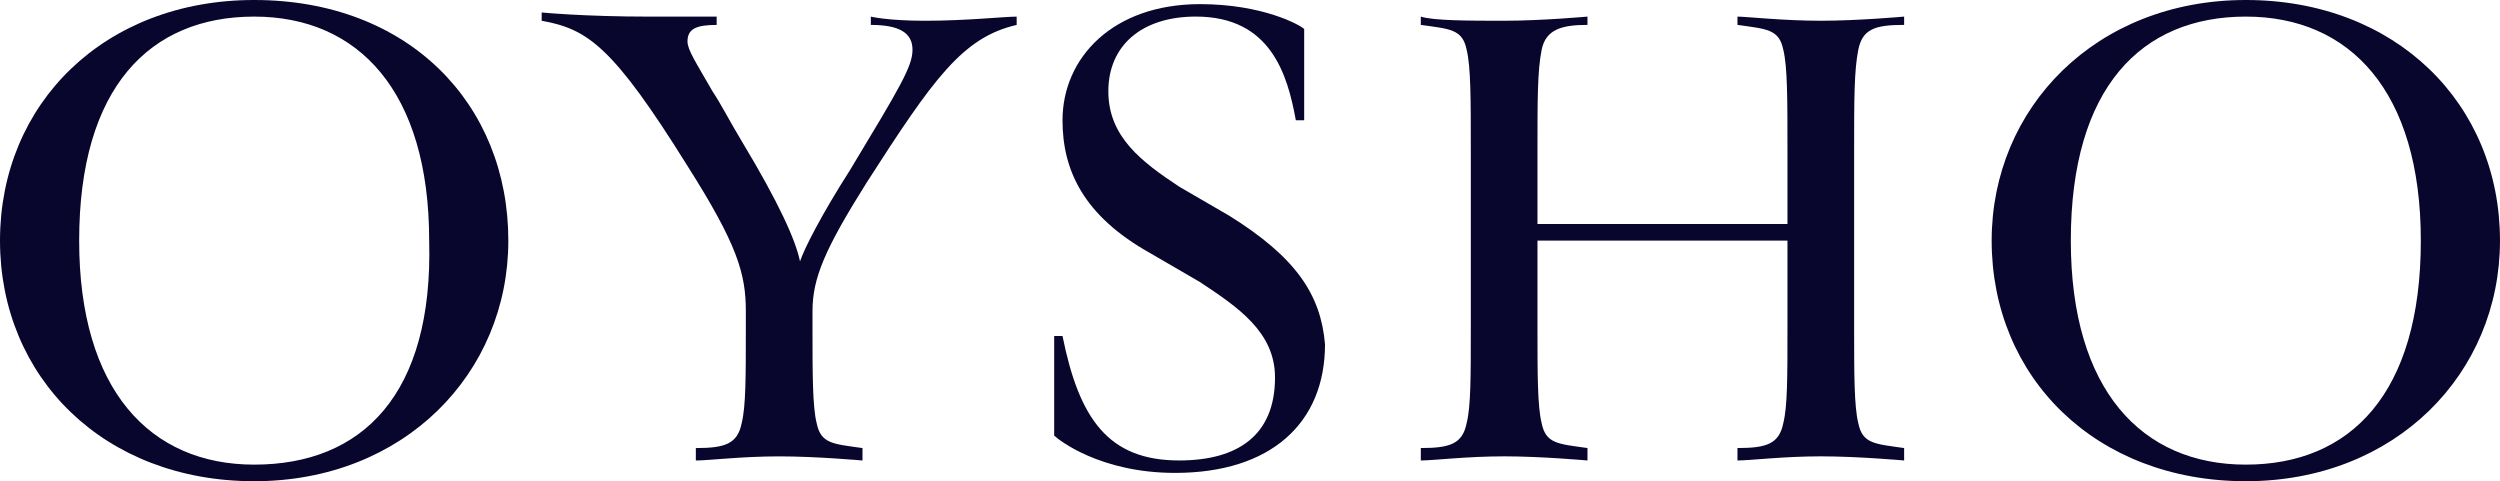
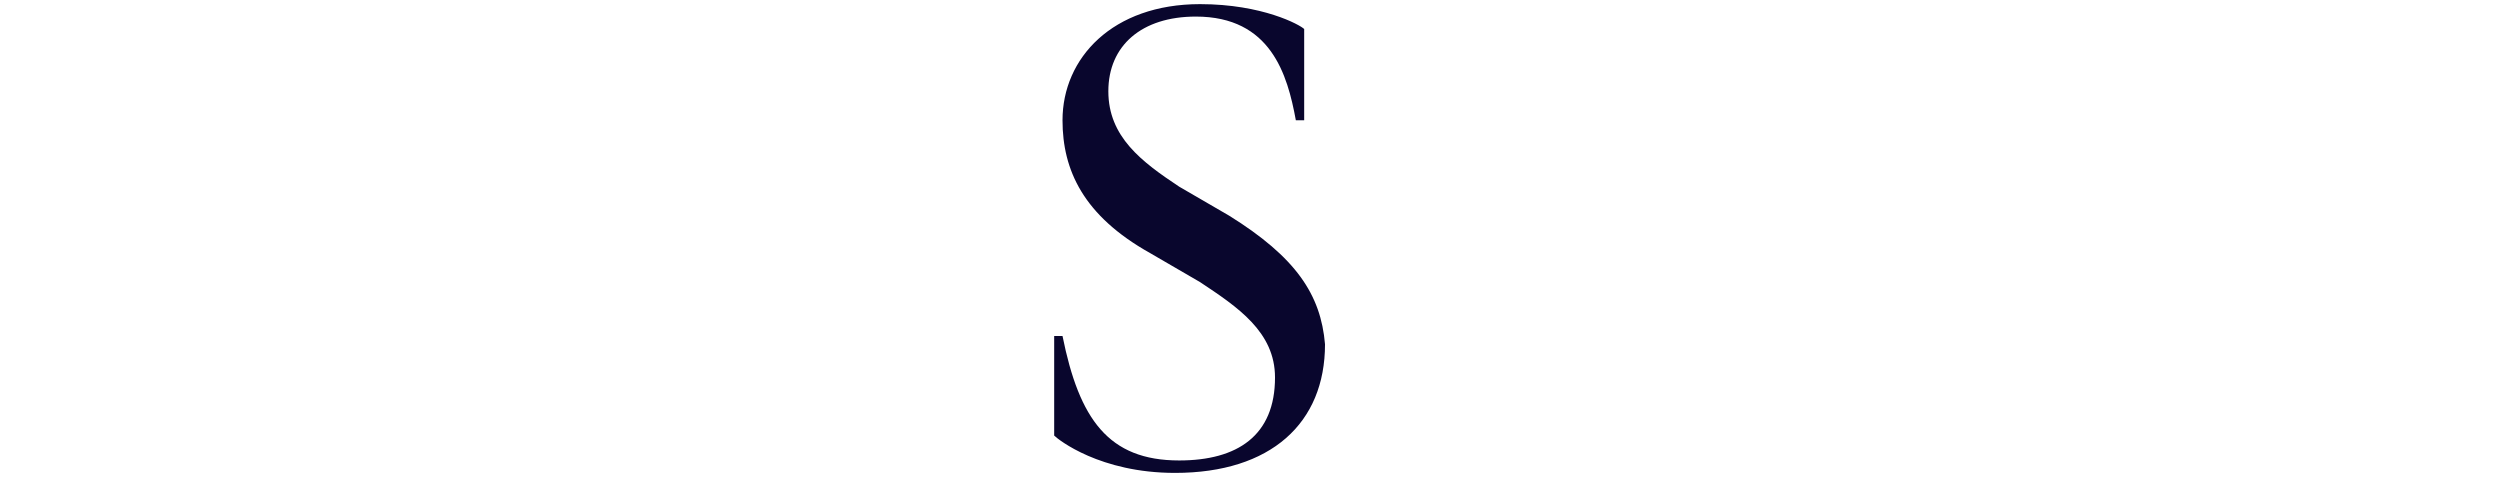
<svg xmlns="http://www.w3.org/2000/svg" width="213" height="41" viewBox="0 0 213 41" fill="none">
-   <path d="M21.655 0C8.875 0 0 8.836 0 20.5C0 32.164 8.875 41 21.655 41C34.435 41 43.31 31.81 43.31 20.5C43.31 8.836 34.79 0 21.655 0ZM21.655 39.586C12.78 39.586 6.745 33.224 6.745 20.5C6.745 7.422 12.78 1.414 21.655 1.414C30.53 1.414 36.565 7.776 36.565 20.5C36.92 33.578 30.885 39.586 21.655 39.586Z" fill="#09062D" />
-   <path d="M74.195 1.416V2.123C76.68 2.123 77.745 2.83 77.745 4.244C77.745 5.657 76.68 7.425 72.42 14.493C69.935 18.381 68.515 21.209 68.16 22.269C67.805 20.502 66.385 17.321 63.19 12.019C62.125 10.252 61.415 8.838 60.705 7.778C59.285 5.304 58.575 4.244 58.575 3.537C58.575 2.476 59.285 2.123 61.06 2.123V1.416C61.06 1.416 57.865 1.416 55.38 1.416C49.7 1.416 46.15 1.062 46.15 1.062V1.769C50.055 2.476 52.185 3.89 58.575 14.14C62.835 20.856 63.545 23.33 63.545 26.511V27.925C63.545 32.166 63.545 34.64 63.19 36.054C62.835 37.821 61.77 38.175 59.285 38.175V39.235C60.35 39.235 63.19 38.882 66.385 38.882C69.58 38.882 73.485 39.235 73.485 39.235V38.175C71 37.821 69.935 37.821 69.58 36.054C69.225 34.64 69.225 31.812 69.225 27.925V26.511C69.225 23.683 70.29 21.209 73.84 15.554C79.52 6.718 82.005 3.183 86.62 2.123V1.416C85.555 1.416 82.36 1.769 78.81 1.769C75.615 1.769 74.195 1.416 74.195 1.416Z" fill="#09062D" />
-   <path d="M191.344 0C178.564 0 169.689 9.19 169.689 20.5C169.689 32.164 178.564 41 191.344 41C204.124 41 212.999 31.81 212.999 20.5C212.999 8.836 204.124 0 191.344 0ZM191.344 39.586C182.469 39.586 176.434 33.224 176.434 20.5C176.434 7.422 182.469 1.414 191.344 1.414C200.219 1.414 206.254 7.776 206.254 20.5C206.254 33.578 200.219 39.586 191.344 39.586Z" fill="#09062D" />
  <path d="M104.726 18.377L100.466 15.903C97.271 13.783 94.431 11.662 94.431 7.774C94.431 3.886 97.271 1.412 101.886 1.412C108.276 1.412 109.696 6.36 110.406 10.248H111.116C111.116 9.895 111.116 8.481 111.116 6.36C111.116 3.886 111.116 2.472 111.116 2.472C110.761 2.119 107.566 0.352 102.241 0.352C94.786 0.352 90.526 4.946 90.526 10.248C90.526 14.489 92.301 18.377 97.981 21.558L102.241 24.033C105.436 26.153 108.631 28.274 108.631 32.162C108.631 37.11 105.436 39.231 100.466 39.231C94.431 39.231 91.946 35.696 90.526 28.627H89.816C89.816 29.688 89.816 31.102 89.816 32.869C89.816 35.343 89.816 37.11 89.816 37.11C90.171 37.464 93.721 40.291 100.111 40.291C108.276 40.291 112.891 36.05 112.891 29.334C112.536 25.093 110.406 21.912 104.726 18.377Z" fill="#09062D" />
-   <path d="M148.032 1.414V2.121C150.517 2.474 151.582 2.474 151.937 4.242C152.292 5.655 152.292 8.483 152.292 12.724V19.087H130.993V12.724C130.993 8.483 130.993 6.009 131.348 4.242C131.703 2.474 133.123 2.121 135.253 2.121V1.414C135.253 1.414 131.348 1.768 128.153 1.768C125.313 1.768 122.118 1.768 121.053 1.414V2.121C123.538 2.474 124.603 2.474 124.958 4.242C125.313 5.655 125.313 8.483 125.313 12.724V27.923C125.313 32.164 125.313 34.638 124.958 36.052C124.603 37.819 123.538 38.173 121.053 38.173V39.233C122.118 39.233 124.958 38.88 128.153 38.88C131.348 38.88 135.253 39.233 135.253 39.233V38.173C132.768 37.819 131.703 37.819 131.348 36.052C130.993 34.638 130.993 31.811 130.993 27.923V20.5H152.292V27.923C152.292 32.164 152.292 34.638 151.937 36.052C151.582 37.819 150.517 38.173 148.032 38.173V39.233C149.097 39.233 151.937 38.88 155.132 38.88C158.327 38.88 162.232 39.233 162.232 39.233V38.173C159.747 37.819 158.682 37.819 158.327 36.052C157.972 34.638 157.972 31.811 157.972 27.923V12.724C157.972 8.483 157.972 6.009 158.327 4.242C158.682 2.474 159.747 2.121 162.232 2.121V1.414C162.232 1.414 158.327 1.768 155.132 1.768C151.937 1.768 148.742 1.414 148.032 1.414Z" fill="#09062D" />
</svg>